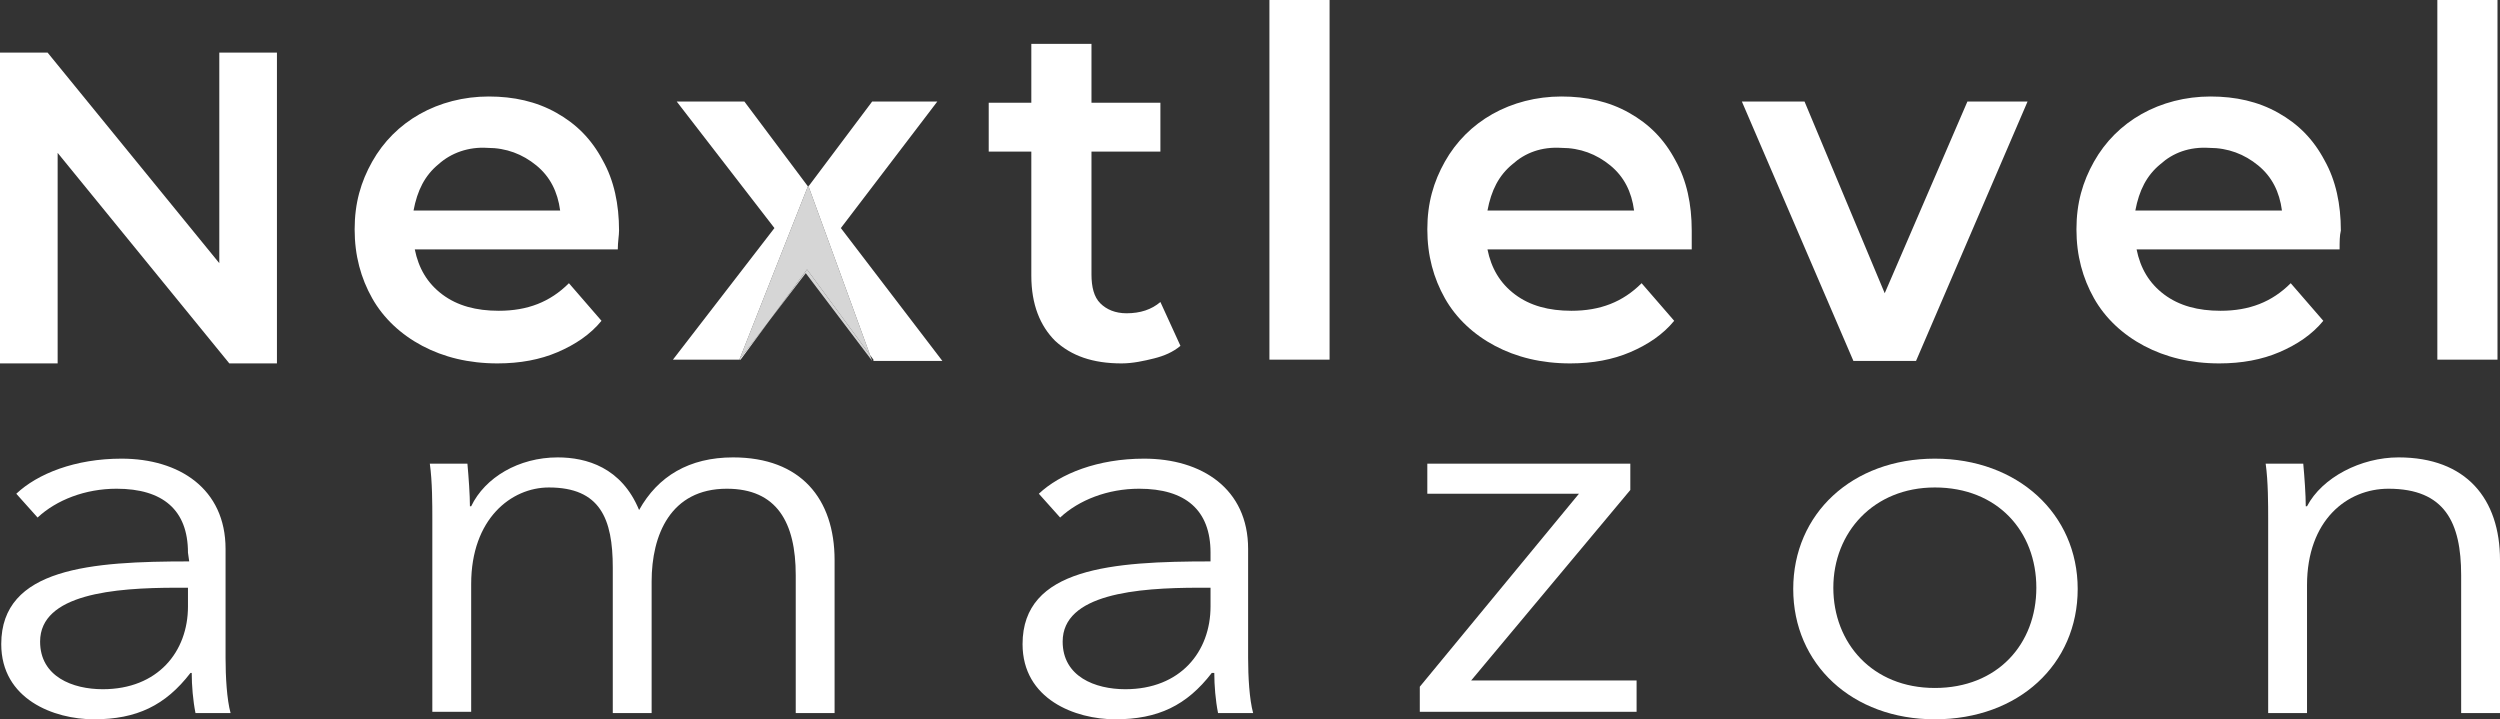
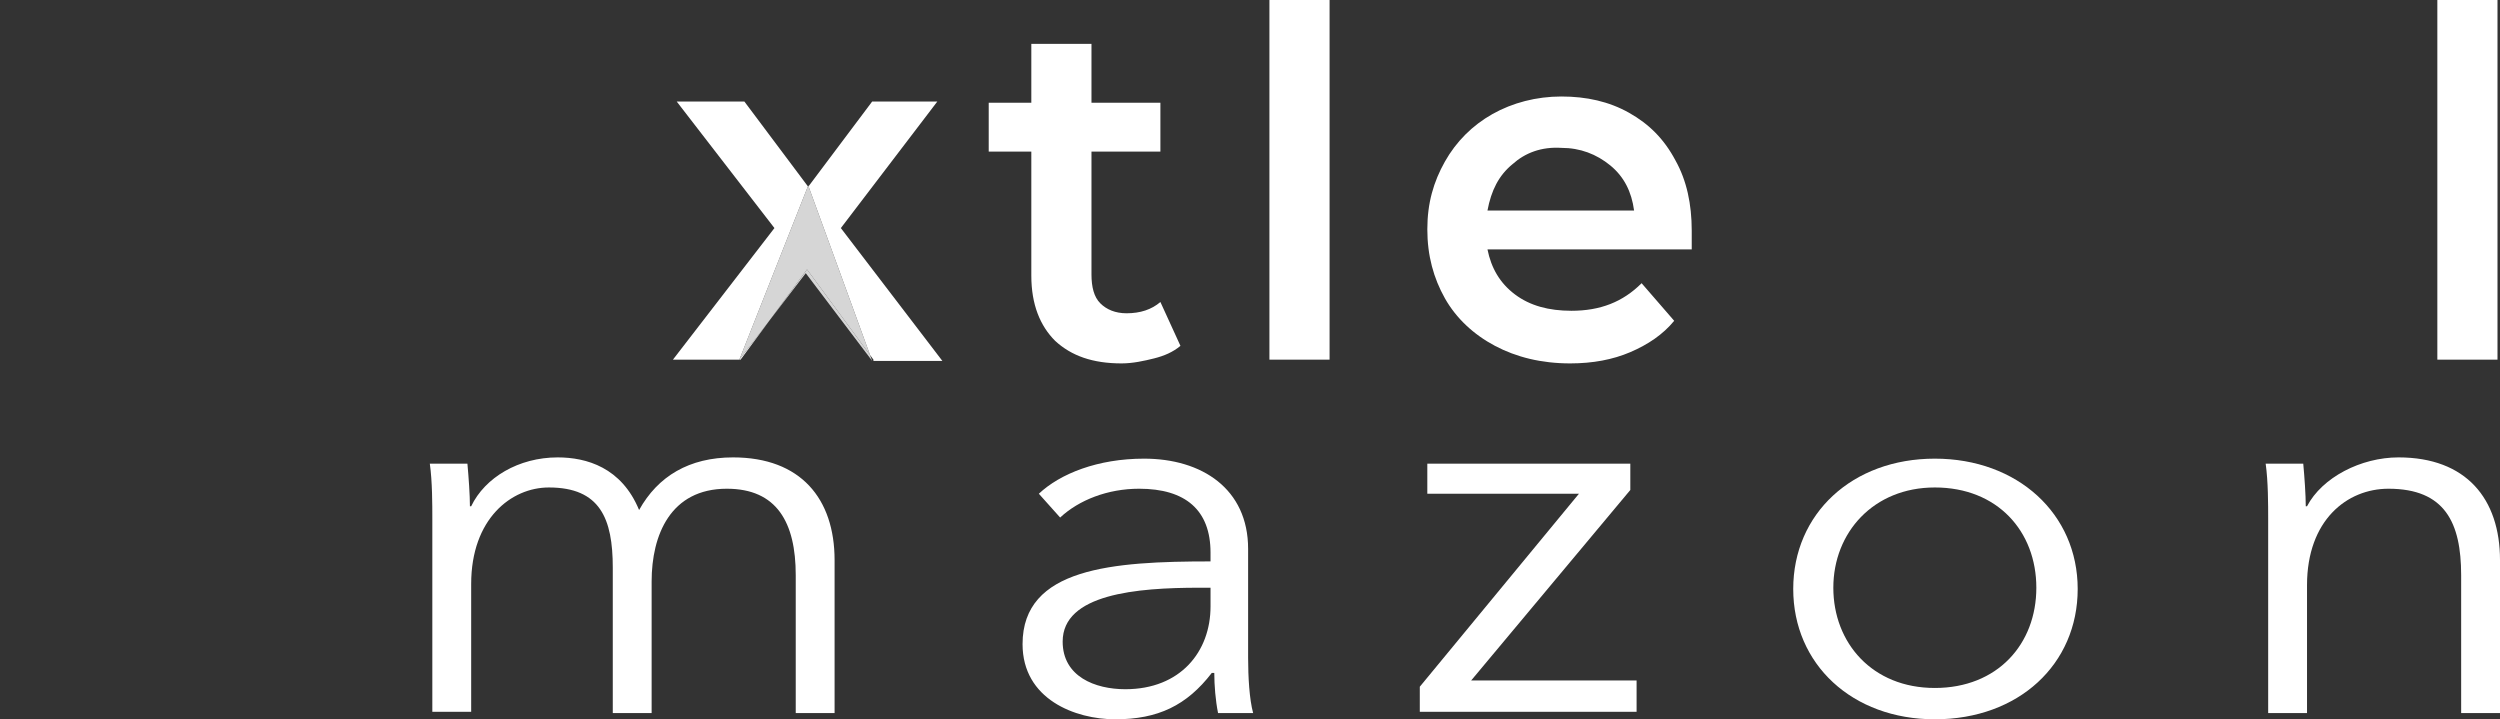
<svg xmlns="http://www.w3.org/2000/svg" id="Layer_1" version="1.1" viewBox="0 0 199.5 57.4">
  <rect x="0" y="0" width="199.5" height="57.4" fill="#333333" stroke="none" />
  <defs>
    <style>
      .st0, .st1 {
        fill: #fff;
      }

      .st1 {
        opacity: .8;
      }
    </style>
  </defs>
  <g>
-     <path class="st0" d="M49.3,19.9h-16.2c.3,1.5,1,2.7,2.2,3.6s2.7,1.3,4.5,1.3c2.3,0,4.1-.7,5.6-2.2l2.6,3c-.9,1.1-2.1,1.9-3.5,2.5s-3,.9-4.8.9c-2.3,0-4.3-.5-6-1.4s-3.1-2.2-4-3.8c-.9-1.6-1.4-3.4-1.4-5.5s.5-3.8,1.4-5.4c.9-1.6,2.2-2.9,3.8-3.8,1.6-.9,3.5-1.4,5.5-1.4s3.8.4,5.4,1.3c1.6.9,2.8,2.1,3.7,3.8.9,1.6,1.3,3.5,1.3,5.6,0,.4-.1.9-.1,1.5ZM35,13.1c-1.1.9-1.7,2.1-2,3.7h11.7c-.2-1.5-.8-2.7-1.9-3.6-1.1-.9-2.4-1.4-3.9-1.4-1.5-.1-2.9.4-3.9,1.3Z" />
    <path class="st0" d="M94.2,27.6c-.6.5-1.3.8-2.1,1-.8.2-1.7.4-2.6.4-2.3,0-4-.6-5.3-1.8-1.2-1.2-1.9-2.9-1.9-5.2v-9.9h-3.4v-3.9h3.4V3.5h4.8v4.7h5.5v3.9h-5.5v9.8c0,1,.2,1.8.7,2.3s1.2.8,2.1.8c1.1,0,2-.3,2.7-.9l1.6,3.5Z" />
    <path class="st0" d="M101.3,0h4.8v28.7h-4.8V0Z" />
    <path class="st0" d="M135,19.9h-16.3c.3,1.5,1,2.7,2.2,3.6s2.7,1.3,4.5,1.3c2.3,0,4.1-.7,5.6-2.2l2.6,3c-.9,1.1-2.1,1.9-3.5,2.5s-3,.9-4.8.9c-2.3,0-4.3-.5-6-1.4s-3.1-2.2-4-3.8c-.9-1.6-1.4-3.4-1.4-5.5s.5-3.8,1.4-5.4c.9-1.6,2.2-2.9,3.8-3.8,1.6-.9,3.5-1.4,5.5-1.4s3.8.4,5.4,1.3c1.6.9,2.8,2.1,3.7,3.8.9,1.6,1.3,3.5,1.3,5.6v1.5ZM120.7,13.1c-1.1.9-1.7,2.1-2,3.7h11.7c-.2-1.5-.8-2.7-1.9-3.6-1.1-.9-2.4-1.4-3.9-1.4-1.6-.1-2.9.4-3.9,1.3Z" />
-     <path class="st0" d="M161.8,8.1l-8.9,20.7h-5l-8.9-20.7h5l6.4,15.3,6.6-15.3s4.8,0,4.8,0Z" />
-     <path class="st0" d="M186.7,19.9h-16.2c.3,1.5,1,2.7,2.2,3.6s2.7,1.3,4.5,1.3c2.3,0,4.1-.7,5.6-2.2l2.6,3c-.9,1.1-2.1,1.9-3.5,2.5s-3,.9-4.8.9c-2.3,0-4.3-.5-6-1.4s-3.1-2.2-4-3.8-1.4-3.4-1.4-5.5.5-3.8,1.4-5.4c.9-1.6,2.2-2.9,3.8-3.8,1.6-.9,3.5-1.4,5.5-1.4s3.8.4,5.4,1.3c1.6.9,2.8,2.1,3.7,3.8.9,1.6,1.3,3.5,1.3,5.6-.1.4-.1.9-.1,1.5ZM172.4,13.1c-1.1.9-1.7,2.1-2,3.7h11.7c-.2-1.5-.8-2.7-1.9-3.6-1.1-.9-2.4-1.4-3.9-1.4-1.6-.1-2.9.4-3.9,1.3Z" />
    <path class="st0" d="M194.5,0h4.8v28.7h-4.8V0Z" />
  </g>
  <g>
    <polygon class="st0" points="59.4 8.1 54 8.1 61.8 18.2 53.7 28.7 59 28.7 64.47 14.87 59.4 8.1" />
    <polygon class="st0" points="59.1 28.7 61.4 25.58 59 28.7 59.1 28.7" />
    <polygon class="st0" points="75.2 28.8 67.1 18.2 74.8 8.1 69.6 8.1 64.52 14.87 69.43 28.33 69.7 28.7 69.7 28.8 75.2 28.8" />
    <polygon class="st1" points="64.52 14.87 64.5 14.8 64.47 14.87 64.5 14.9 64.52 14.87" />
    <polygon class="st1" points="61.4 25.58 64.3 21.8 69.6 28.8 69.43 28.33 64.4 21.5 61.4 25.58" />
    <polygon class="st1" points="64.5 14.9 64.47 14.87 59 28.7 61.4 25.58 64.4 21.5 69.43 28.33 64.52 14.87 64.5 14.9" />
  </g>
-   <path class="st0" d="M15,44.1c0-3.4-2-5.1-5.7-5.1-2.5,0-4.8.9-6.3,2.3l-1.7-1.9c1.7-1.6,4.7-2.8,8.4-2.8,4.6,0,8.3,2.4,8.3,7.2v8.7c0,1.5.1,3.3.4,4.4h-2.8c-.2-1-.3-2.2-.3-3.2h-.1c-2,2.6-4.3,3.7-7.7,3.7-3.2,0-7.4-1.6-7.4-6,0-6.1,7.2-6.6,15-6.6l-.1-.7h0ZM14.1,46.9c-5,0-10.9.5-10.9,4.3,0,2.8,2.6,3.8,5,3.8,4.4,0,6.8-3,6.8-6.6v-1.5h-.9Z" />
  <path class="st0" d="M44.5,36.5c2.3,0,5.1.8,6.5,4.2,1.5-2.7,4-4.2,7.5-4.2,5.4,0,8.1,3.3,8.1,8.2v12.2h-3.1v-11c0-4.2-1.5-6.9-5.5-6.9-4.5,0-6,3.7-6,7.4v10.5h-3.1v-11.6c0-3.9-1-6.4-5.1-6.4-3,0-6.2,2.5-6.2,7.7v10.2h-3.1v-15.4c0-1.1,0-3-.2-4.4h3c.1,1.1.2,2.5.2,3.4h.1c1.1-2.3,3.8-3.9,6.9-3.9Z" />
  <path class="st0" d="M96.6,44.1c0-3.4-2-5.1-5.7-5.1-2.5,0-4.8.9-6.3,2.3l-1.7-1.9c1.7-1.6,4.7-2.8,8.4-2.8,4.6,0,8.3,2.4,8.3,7.2v8.7c0,1.5.1,3.3.4,4.4h-2.8c-.2-1-.3-2.2-.3-3.2h-.2c-2,2.6-4.3,3.7-7.7,3.7-3.2,0-7.4-1.6-7.4-6,0-6.1,7.2-6.6,15-6.6v-.7h0ZM95.7,46.9c-5,0-10.9.5-10.9,4.3,0,2.8,2.6,3.8,5,3.8,4.4,0,6.8-3,6.8-6.6v-1.5h-.9Z" />
  <path class="st0" d="M130.1,39.1l-12.7,15.2h13.2v2.5h-17.3v-2l12.7-15.4h-12.1v-2.4h16.2v2.1h0Z" />
  <path class="st0" d="M154.4,57.4c-6.6,0-11.3-4.4-11.3-10.4s4.7-10.4,11.3-10.4,11.4,4.4,11.4,10.4-4.7,10.4-11.4,10.4ZM154.4,38.9c-4.9,0-8.1,3.6-8.1,8s3.1,8,8.1,8,8.1-3.5,8.1-8-3.1-8-8.1-8Z" />
  <path class="st0" d="M183.8,37c.1,1.1.2,2.5.2,3.4h.1c1.2-2.3,4.3-3.9,7.3-3.9,5.4,0,8.1,3.3,8.1,8.2v12.2h-3.1v-11c0-4.2-1.3-6.9-5.8-6.9-3.3,0-6.5,2.5-6.5,7.7v10.2h-3.1v-15.5c0-1.1,0-3-.2-4.4,0,0,3,0,3,0Z" />
-   <path class="st0" d="M22.1,4.2v24.8h-3.8L4.6,12.2v16.8H0V4.2h3.8l13.7,16.8V4.2h4.6Z" />
</svg>